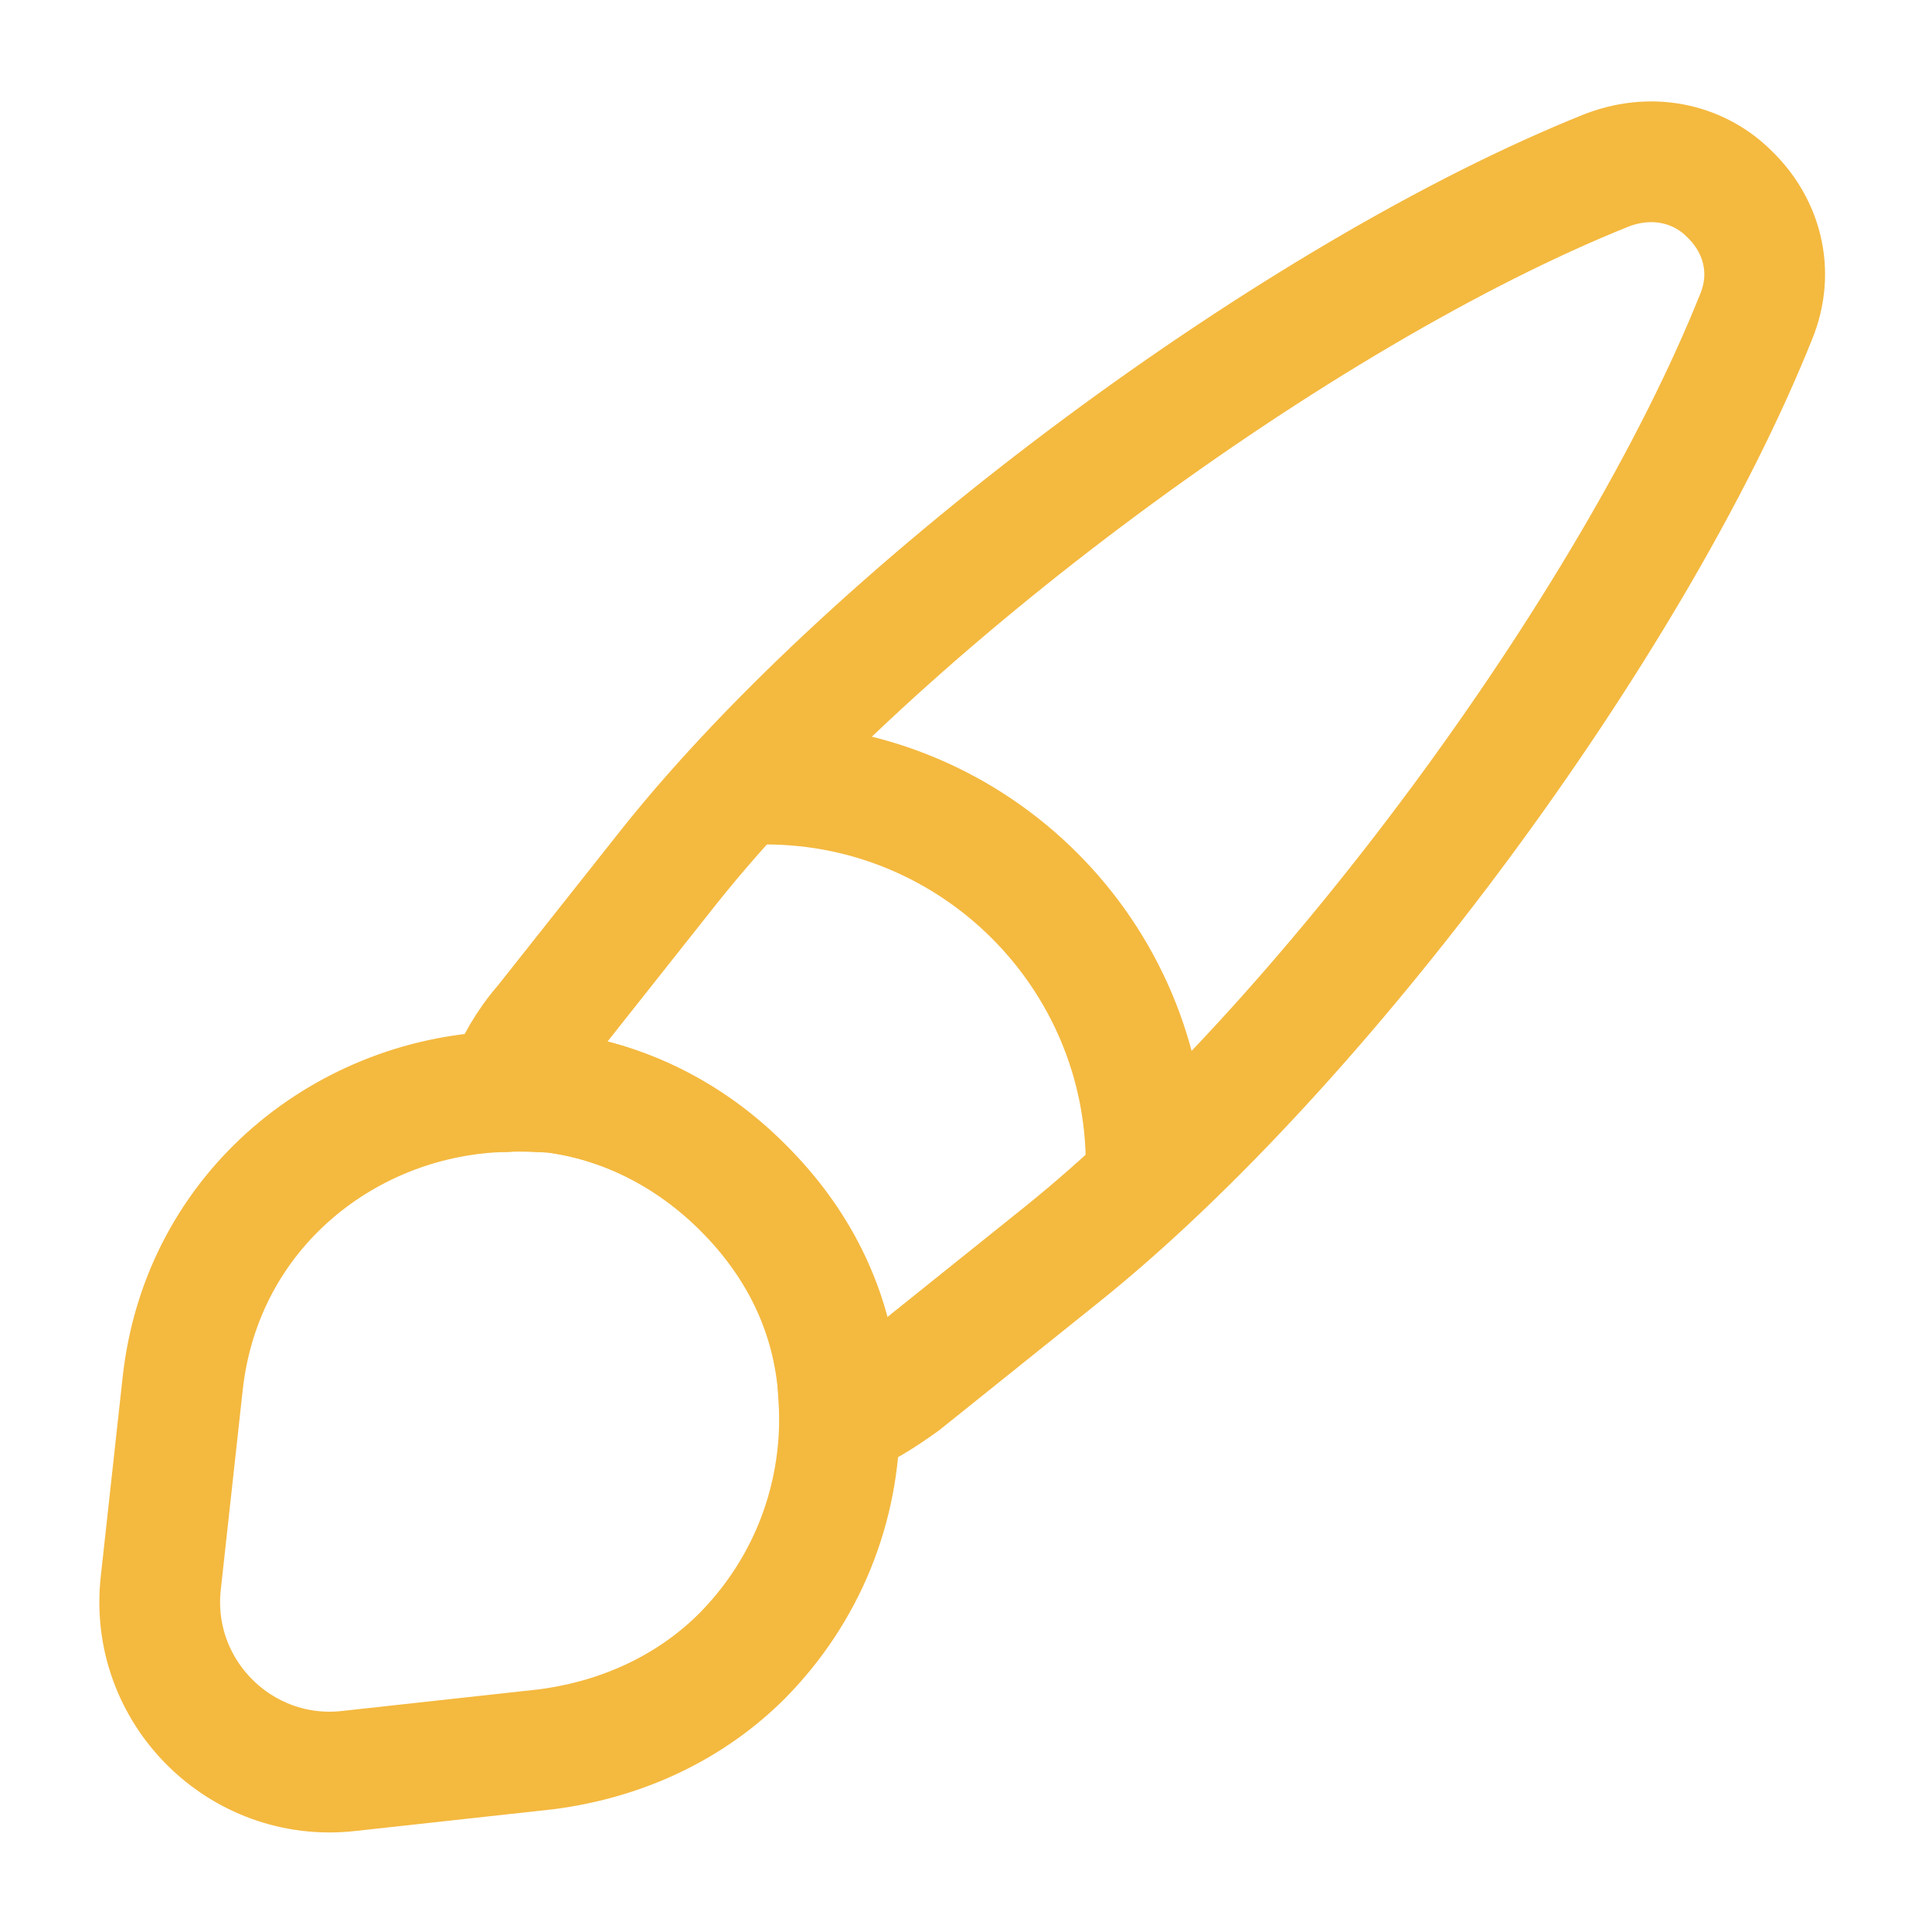
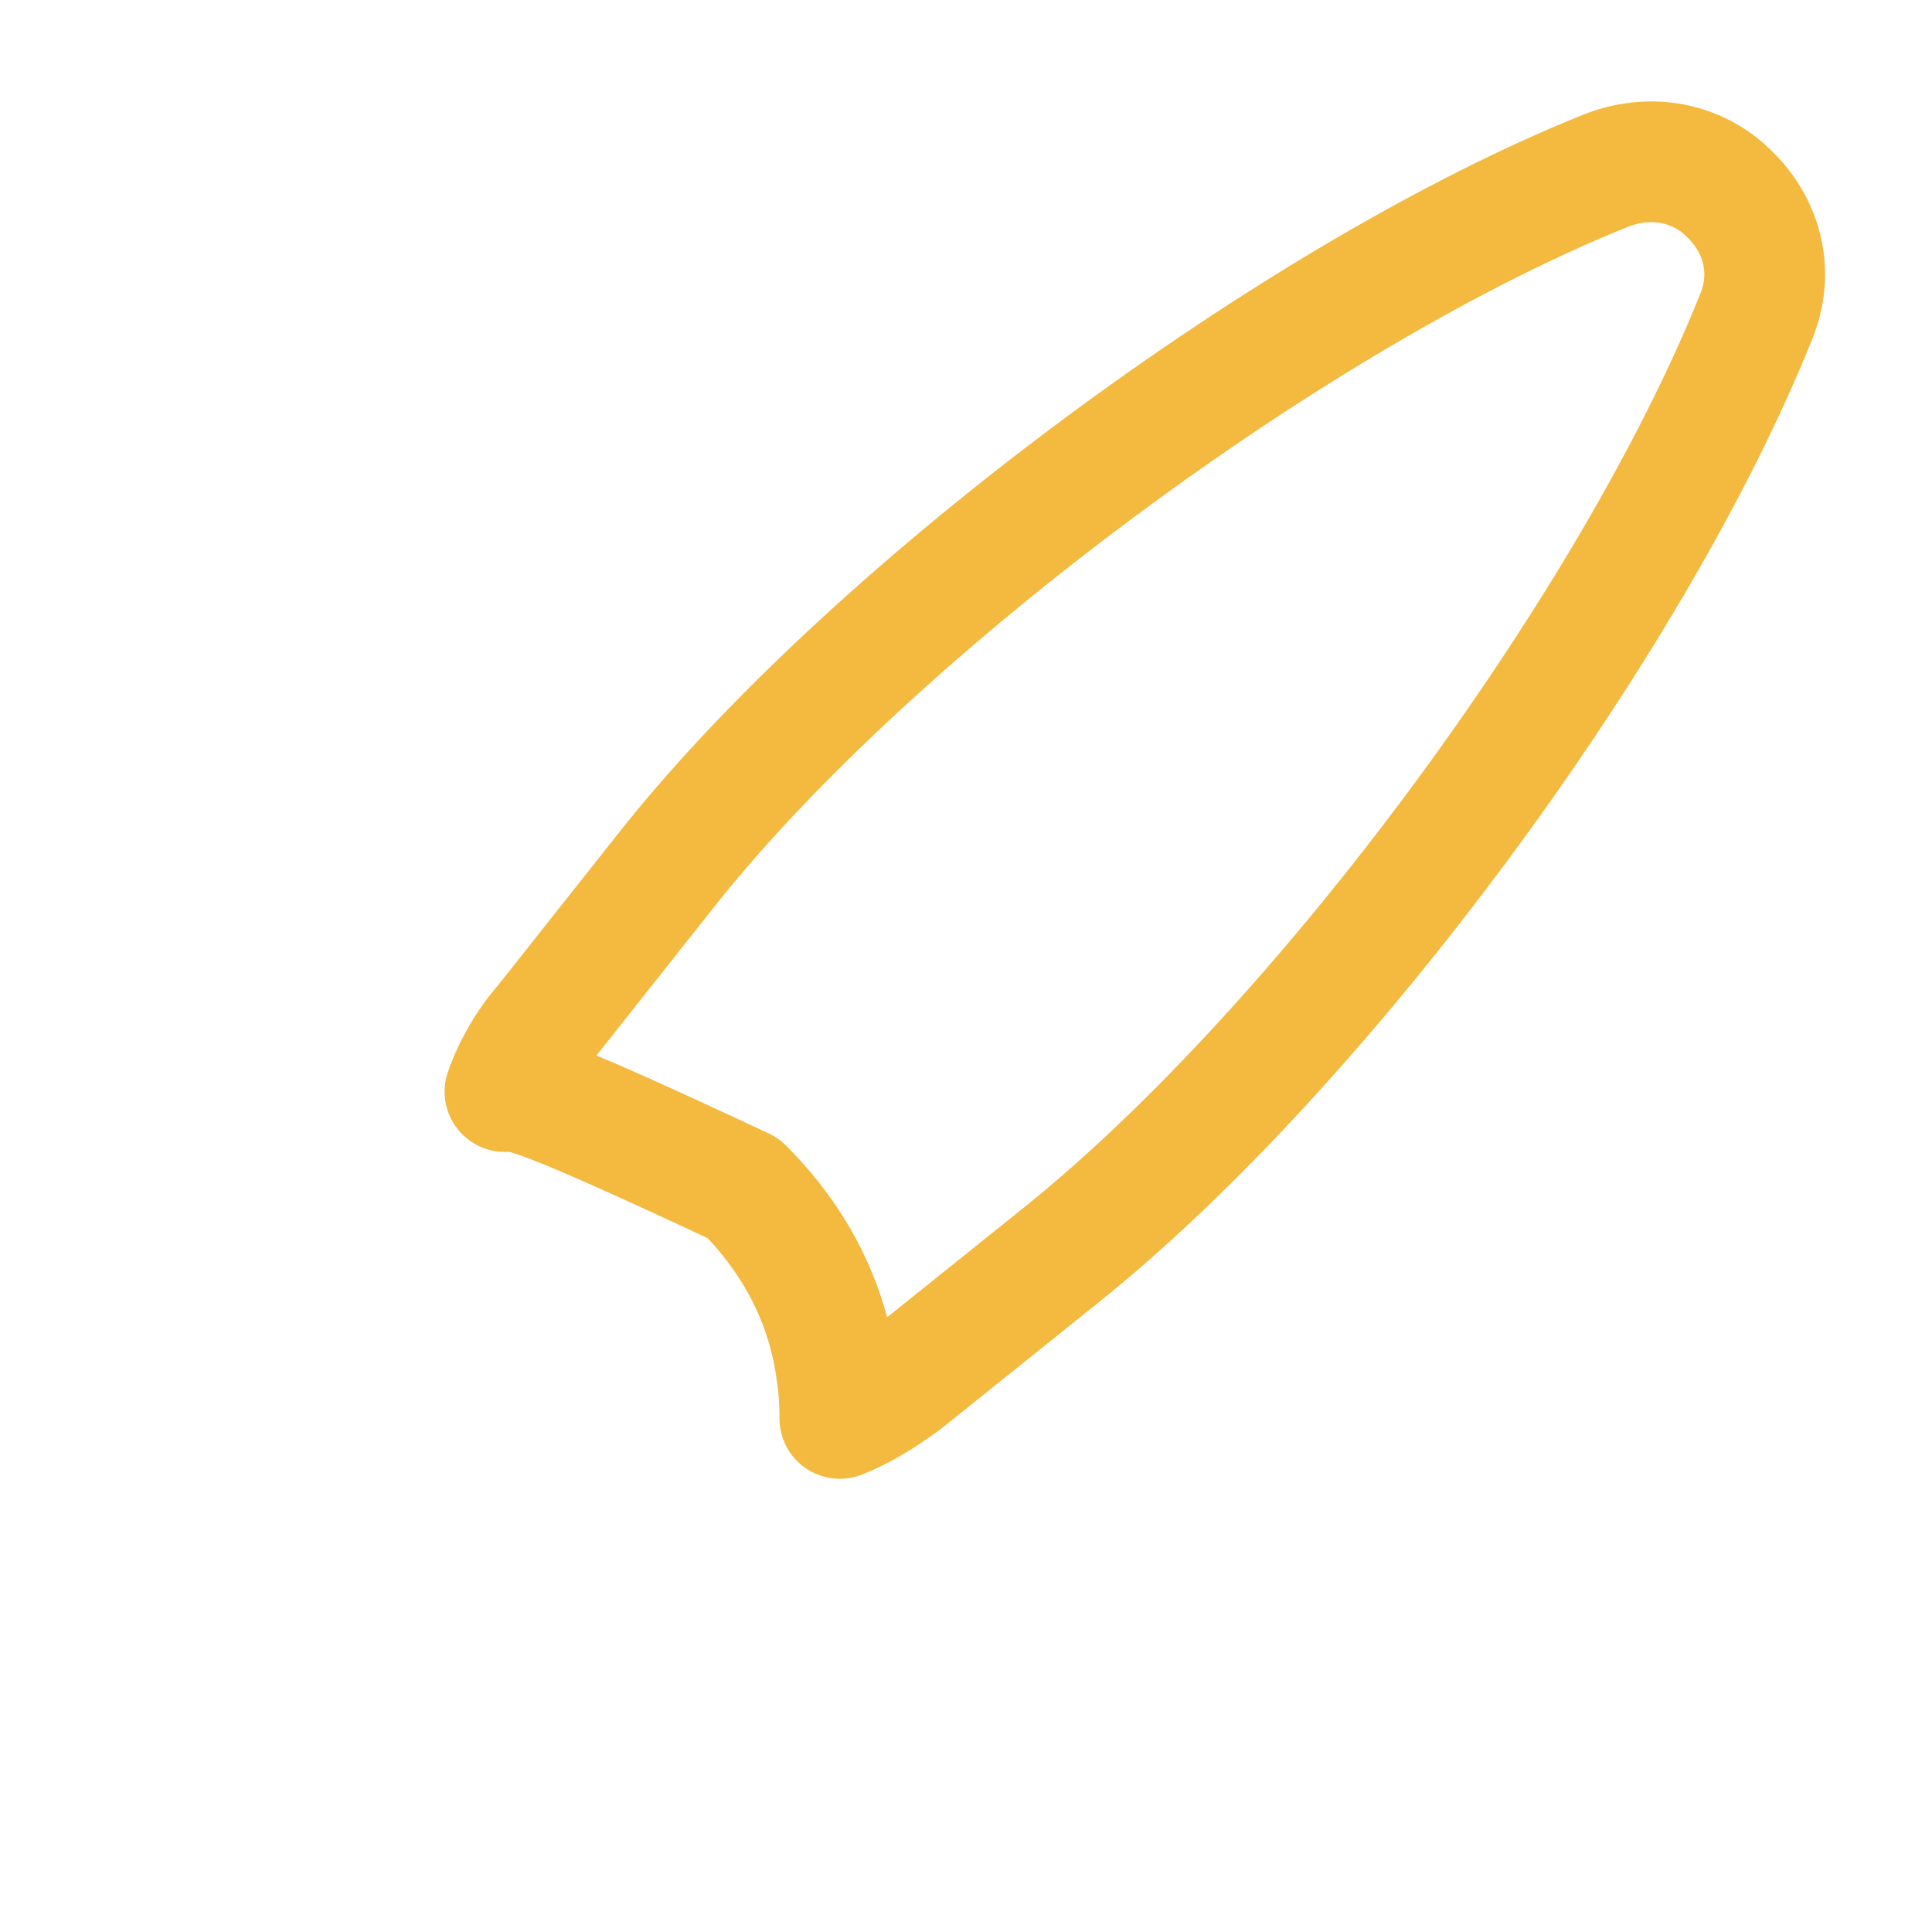
<svg xmlns="http://www.w3.org/2000/svg" width="24" height="24" viewBox="0 0 24 24" fill="none">
-   <path d="M21.813 3.94C20.273 7.78 16.413 13 13.183 15.59L11.213 17.17C10.963 17.35 10.713 17.51 10.433 17.62C10.433 17.44 10.423 17.24 10.393 17.05C10.283 16.21 9.903 15.43 9.233 14.76C8.553 14.08 7.723 13.68 6.873 13.57C6.673 13.56 6.473 13.54 6.273 13.56C6.383 13.25 6.553 12.96 6.763 12.72L8.323 10.75C10.903 7.52 16.143 3.64 19.973 2.11C20.563 1.89 21.133 2.05 21.493 2.42C21.873 2.79 22.053 3.36 21.813 3.94Z" stroke="#F4B93F" stroke-width="1.5" stroke-linecap="round" stroke-linejoin="round" />
-   <path d="M10.429 17.62C10.429 18.72 10.009 19.77 9.219 20.57C8.609 21.18 7.779 21.6 6.789 21.73L4.329 22C2.989 22.15 1.839 21.01 1.999 19.65L2.269 17.19C2.509 15 4.339 13.6 6.279 13.56C6.479 13.55 6.689 13.56 6.879 13.57C7.729 13.68 8.559 14.07 9.239 14.76C9.909 15.43 10.289 16.21 10.399 17.05C10.409 17.24 10.429 17.43 10.429 17.62Z" stroke="#F4B93F" stroke-width="1.5" stroke-linecap="round" stroke-linejoin="round" />
-   <path d="M14.238 14.47C14.238 11.86 12.118 9.74 9.508 9.74" stroke="#F4B93F" stroke-width="1.5" stroke-linecap="round" stroke-linejoin="round" />
+   <path d="M21.813 3.94C20.273 7.78 16.413 13 13.183 15.59L11.213 17.17C10.963 17.35 10.713 17.51 10.433 17.62C10.433 17.44 10.423 17.24 10.393 17.05C10.283 16.21 9.903 15.43 9.233 14.76C6.673 13.56 6.473 13.54 6.273 13.56C6.383 13.25 6.553 12.96 6.763 12.72L8.323 10.75C10.903 7.52 16.143 3.64 19.973 2.11C20.563 1.89 21.133 2.05 21.493 2.42C21.873 2.79 22.053 3.36 21.813 3.94Z" stroke="#F4B93F" stroke-width="1.5" stroke-linecap="round" stroke-linejoin="round" />
</svg>